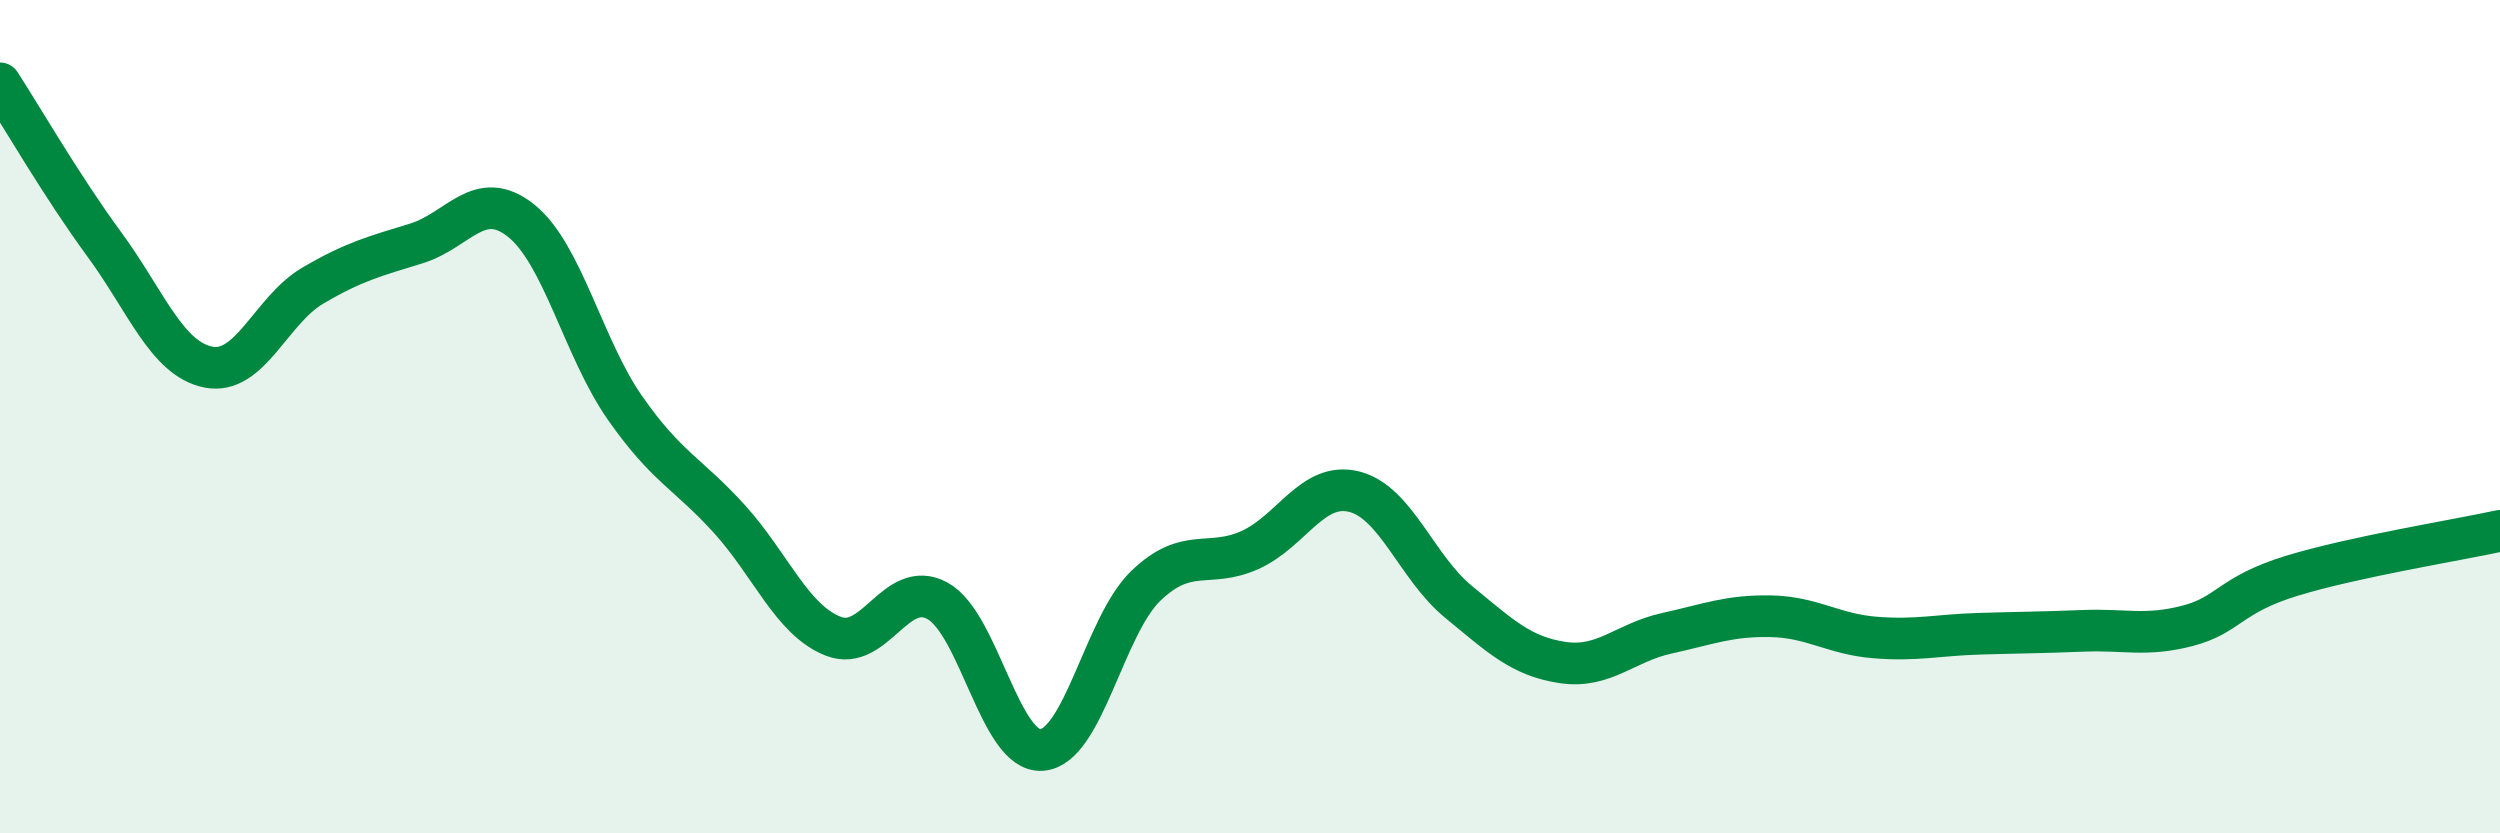
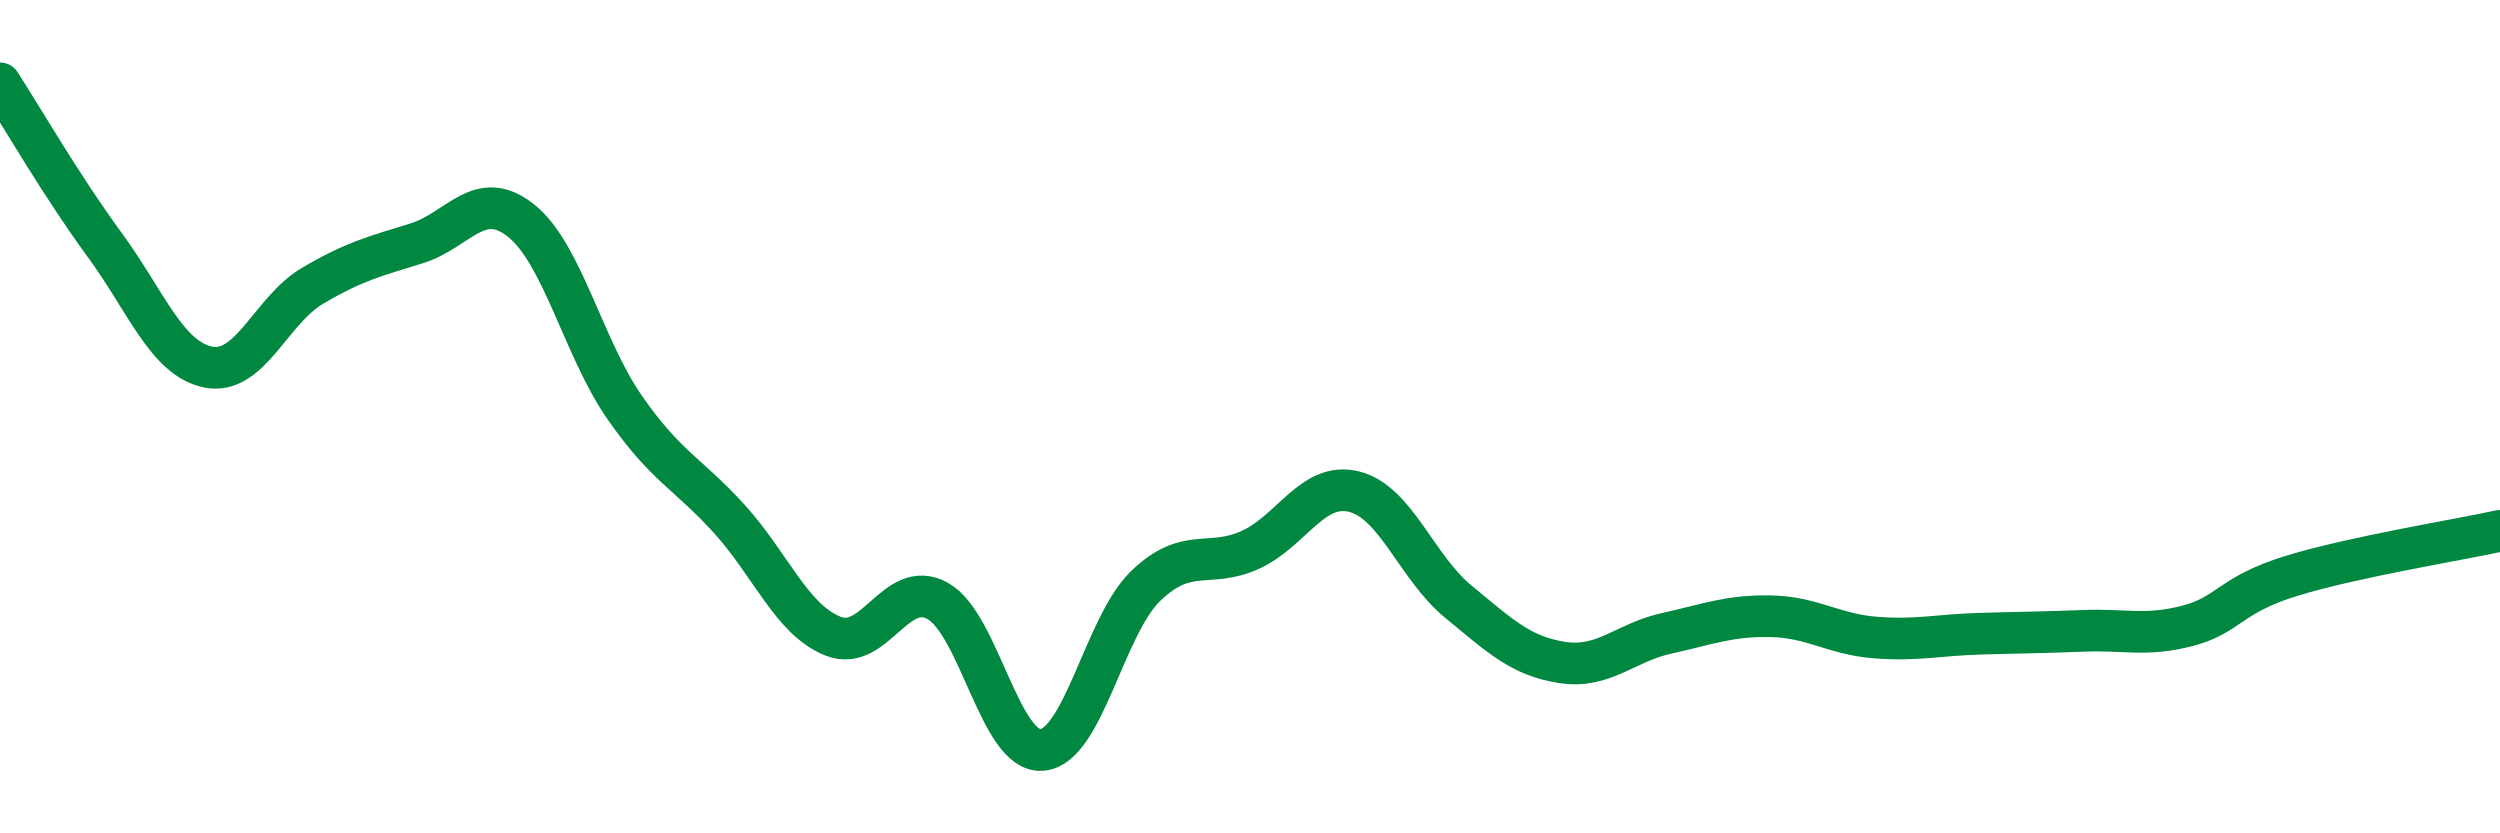
<svg xmlns="http://www.w3.org/2000/svg" width="60" height="20" viewBox="0 0 60 20">
-   <path d="M 0,2 C 0.5,2.77 1.5,4.5 2.5,5.86 C 3.5,7.22 4,8.61 5,8.81 C 6,9.01 6.5,7.45 7.5,6.86 C 8.5,6.27 9,6.15 10,5.84 C 11,5.53 11.5,4.5 12.5,5.29 C 13.5,6.08 14,8.36 15,9.79 C 16,11.22 16.5,11.35 17.5,12.45 C 18.5,13.55 19,14.88 20,15.27 C 21,15.66 21.5,13.87 22.5,14.42 C 23.5,14.97 24,18.07 25,18 C 26,17.93 26.5,15.02 27.5,14.06 C 28.5,13.1 29,13.65 30,13.2 C 31,12.75 31.5,11.55 32.5,11.8 C 33.5,12.05 34,13.62 35,14.44 C 36,15.26 36.5,15.75 37.5,15.9 C 38.5,16.05 39,15.42 40,15.2 C 41,14.98 41.5,14.77 42.5,14.79 C 43.5,14.81 44,15.22 45,15.3 C 46,15.38 46.5,15.24 47.5,15.21 C 48.5,15.18 49,15.18 50,15.14 C 51,15.1 51.5,15.28 52.5,15.02 C 53.5,14.76 53.5,14.28 55,13.82 C 56.5,13.36 59,12.96 60,12.74L60 20L0 20Z" fill="#008740" opacity="0.1" stroke-linecap="round" stroke-linejoin="round" />
  <path d="M 0,2 C 0.5,2.77 1.5,4.5 2.5,5.86 C 3.5,7.22 4,8.61 5,8.81 C 6,9.01 6.5,7.45 7.5,6.86 C 8.5,6.27 9,6.15 10,5.84 C 11,5.53 11.5,4.5 12.5,5.29 C 13.5,6.08 14,8.36 15,9.79 C 16,11.22 16.5,11.35 17.5,12.45 C 18.5,13.55 19,14.88 20,15.27 C 21,15.66 21.5,13.87 22.5,14.42 C 23.5,14.97 24,18.07 25,18 C 26,17.93 26.5,15.02 27.5,14.06 C 28.5,13.1 29,13.65 30,13.2 C 31,12.75 31.5,11.55 32.5,11.8 C 33.5,12.05 34,13.62 35,14.44 C 36,15.26 36.5,15.75 37.5,15.9 C 38.5,16.05 39,15.42 40,15.2 C 41,14.98 41.5,14.77 42.5,14.79 C 43.5,14.81 44,15.22 45,15.3 C 46,15.38 46.5,15.24 47.5,15.21 C 48.5,15.18 49,15.18 50,15.14 C 51,15.1 51.5,15.28 52.5,15.02 C 53.5,14.76 53.5,14.28 55,13.82 C 56.5,13.36 59,12.96 60,12.74" stroke="#008740" stroke-width="1" fill="none" stroke-linecap="round" stroke-linejoin="round" />
</svg>